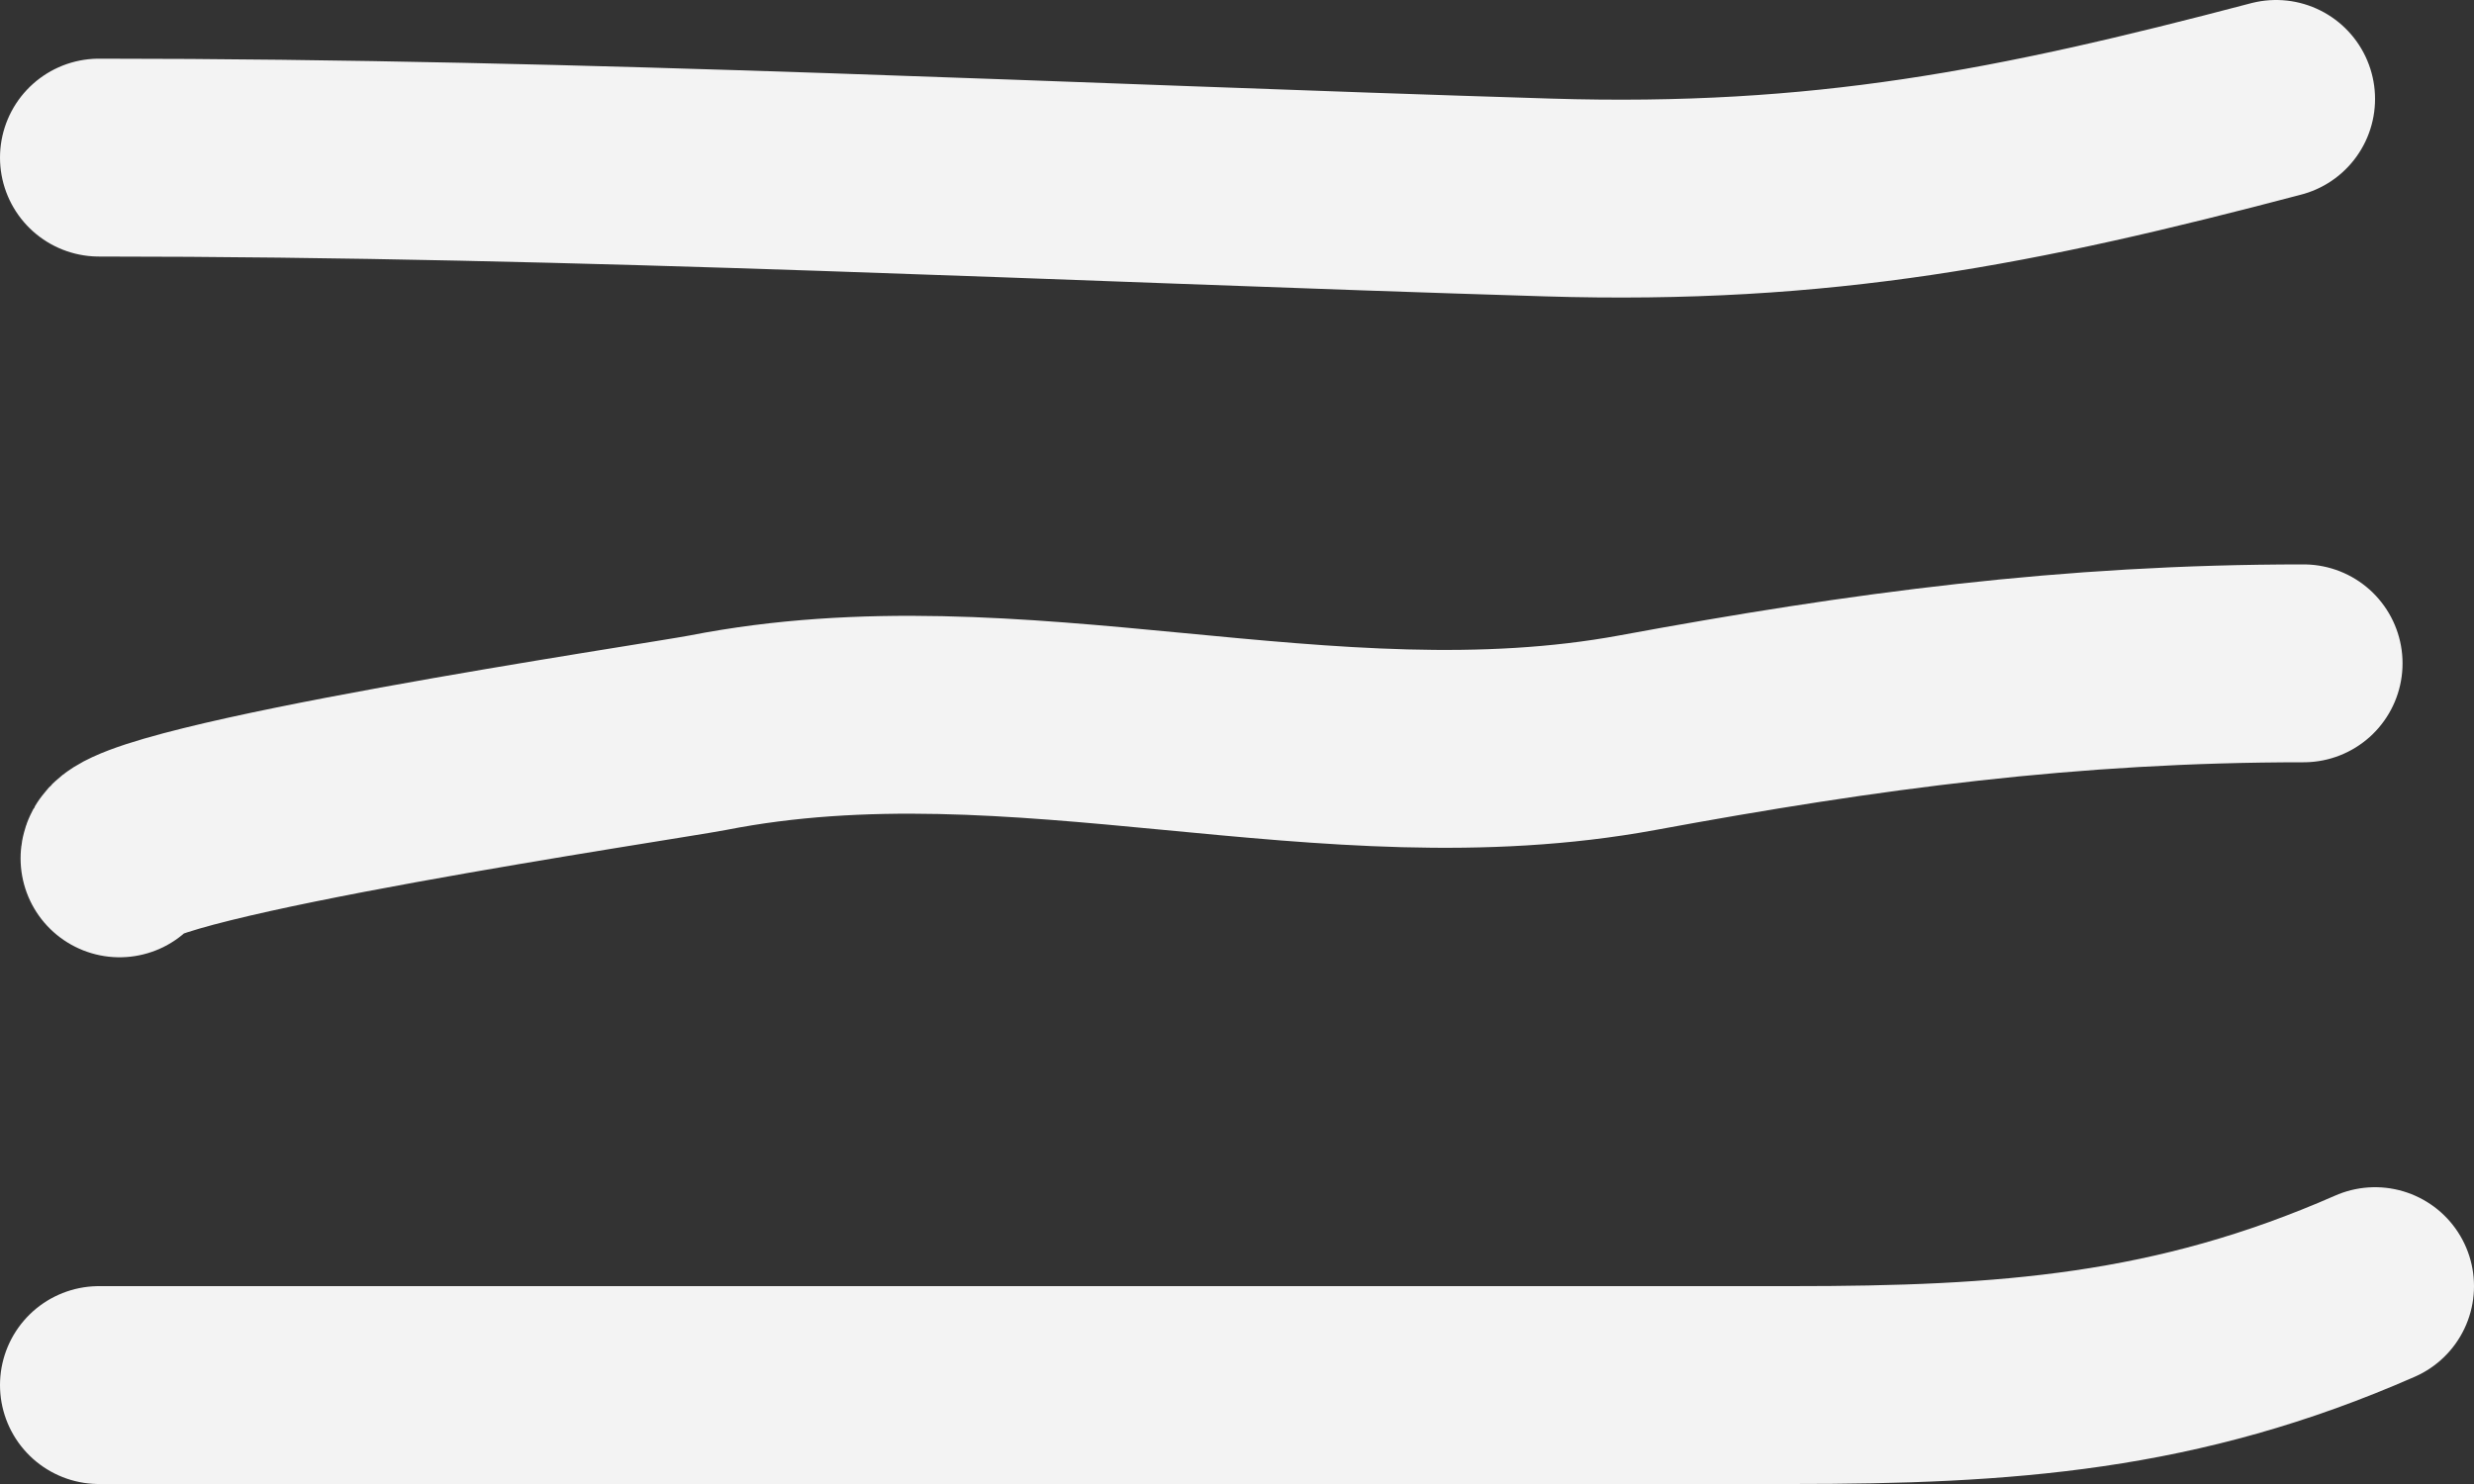
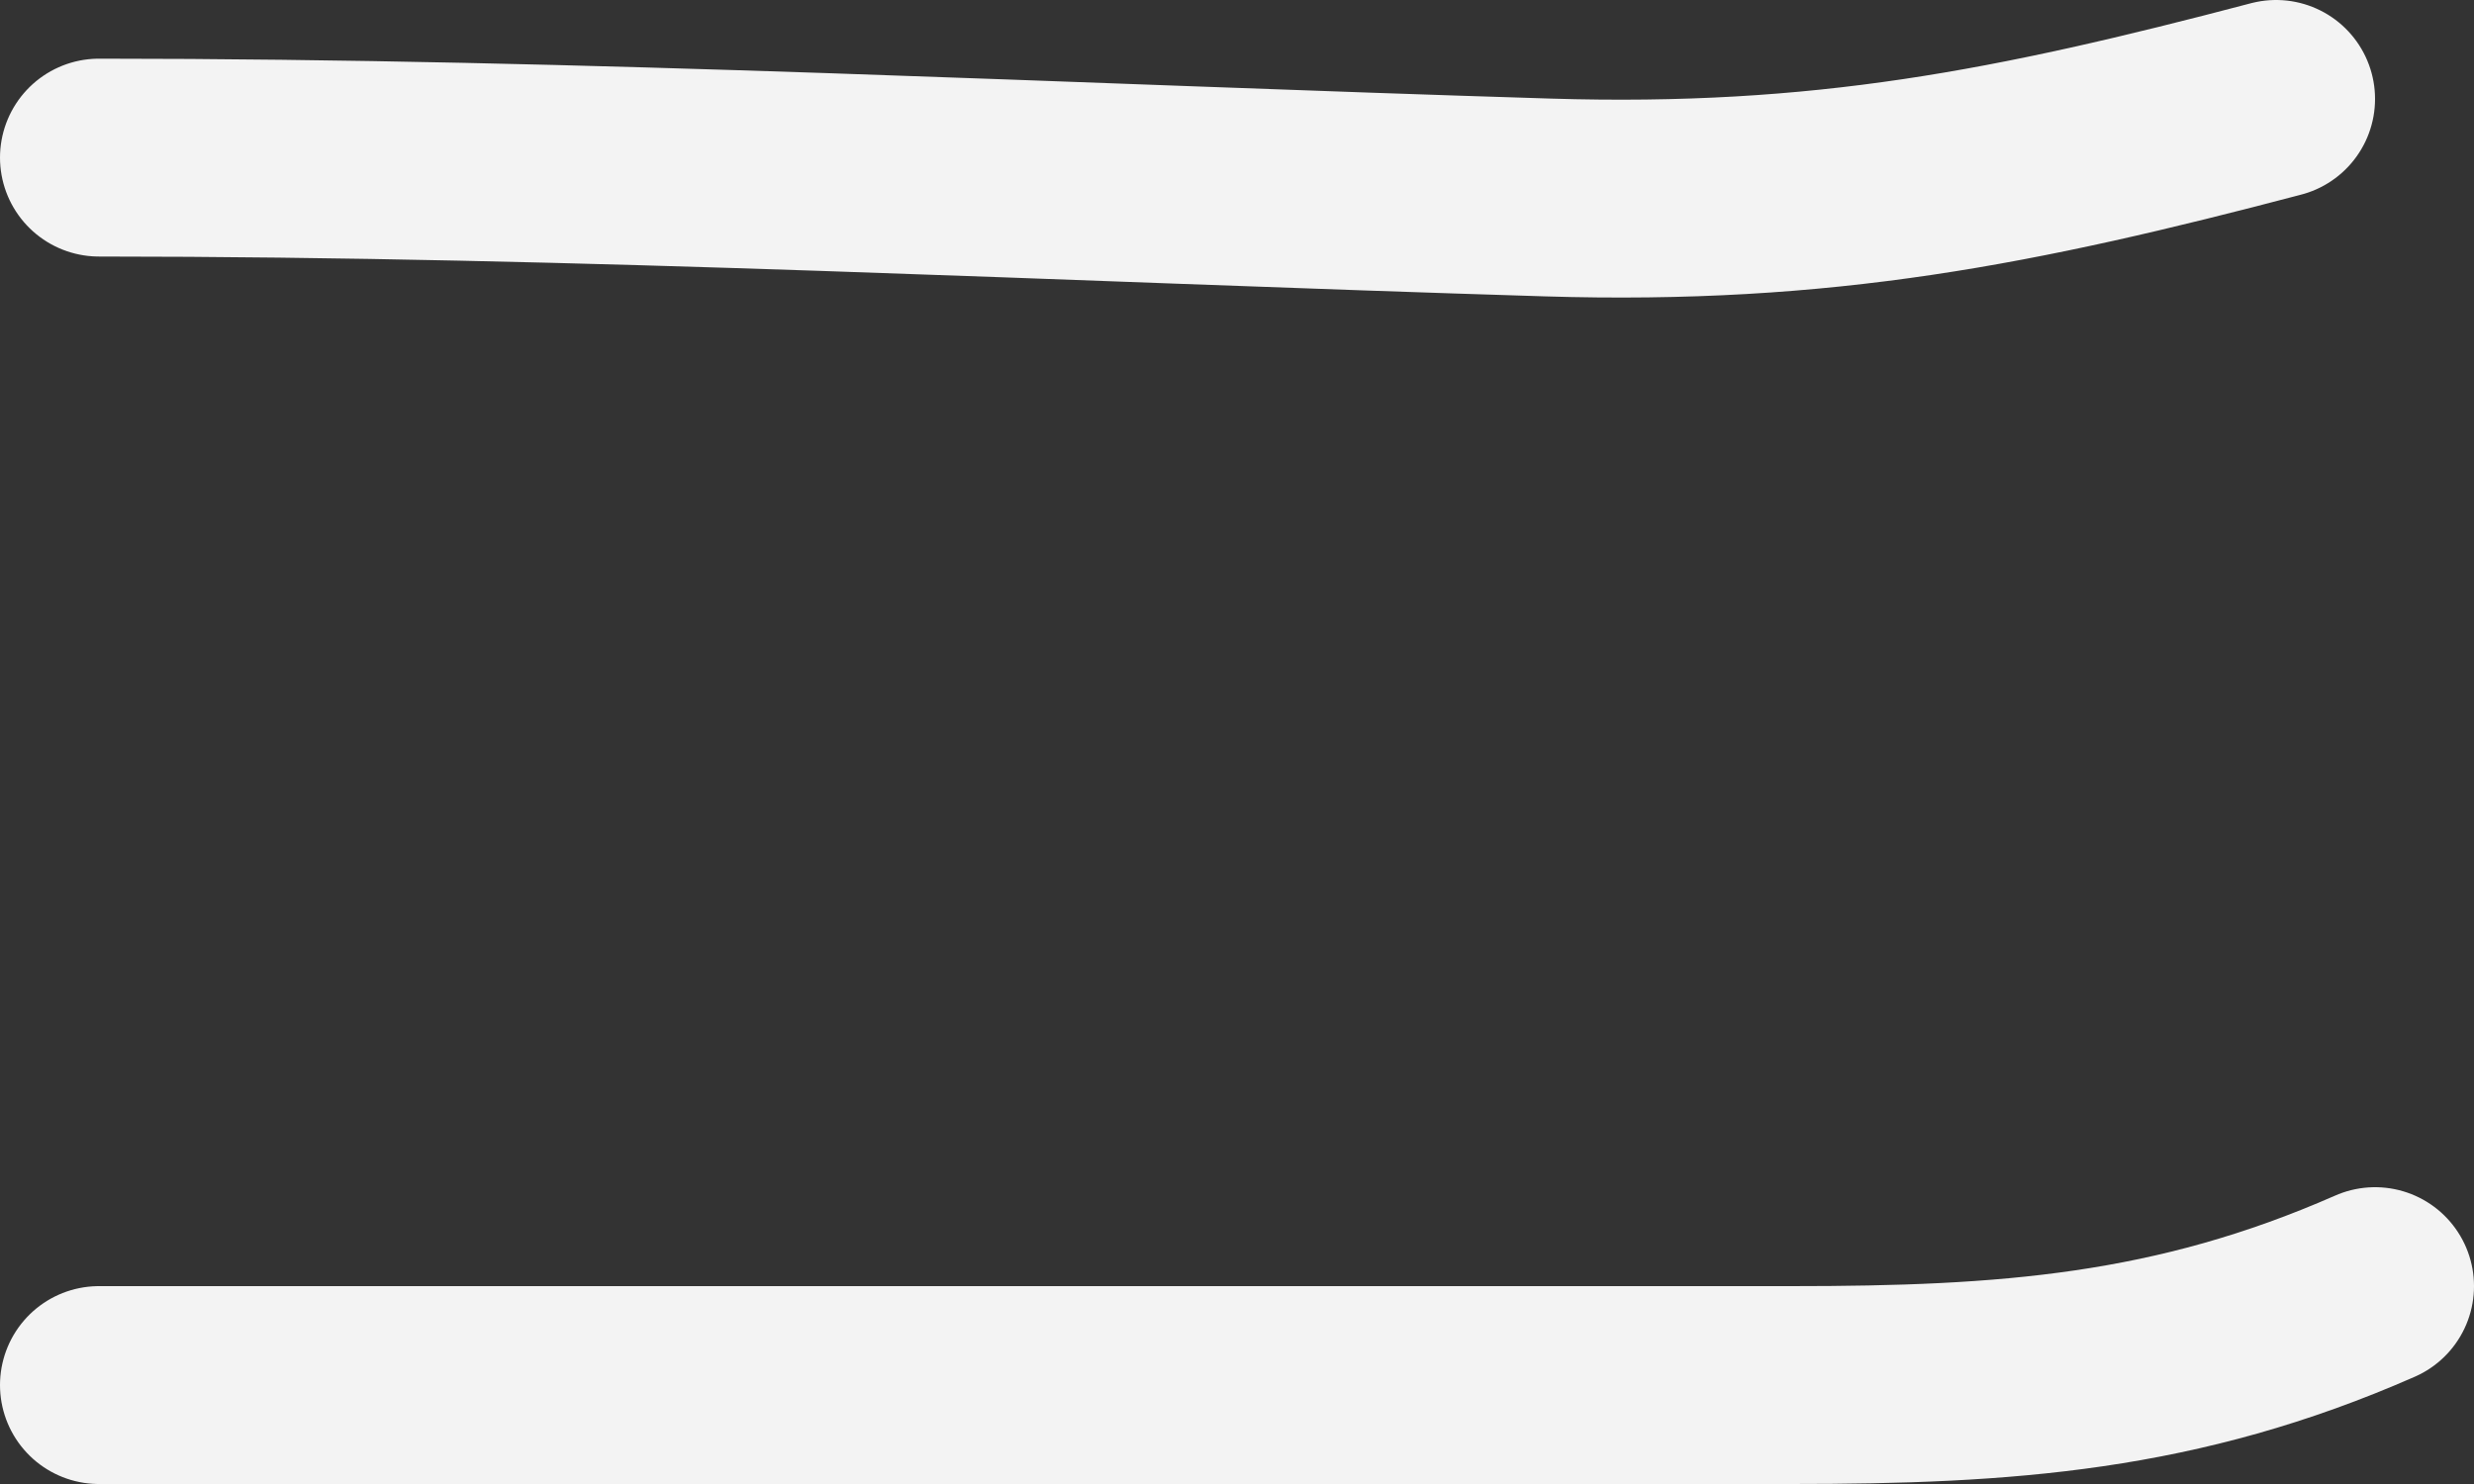
<svg xmlns="http://www.w3.org/2000/svg" width="25" height="15" viewBox="0 0 25 15" fill="none">
  <rect x="0" y="0" width="25" height="15" fill="#333333" stroke="none" />
  <path d="M1 1.593C5.894 1.593 10.755 1.847 15.639 1.996C18.416 2.081 20.376 1.691 23 1" stroke="#F3F3F3" stroke-width="2" stroke-linecap="round" />
-   <path d="M1.208 8.676C1.255 8.299 6.684 7.497 7.153 7.406C10.291 6.791 13.403 7.985 16.546 7.406C18.85 6.981 20.911 6.705 23.278 6.705" stroke="#F3F3F3" stroke-width="2" stroke-linecap="round" />
  <path d="M1 14C6.701 14 12.402 14 18.103 14C20.266 14 21.996 13.881 24 13" stroke="#F3F3F3" stroke-width="2" stroke-linecap="round" />
</svg>